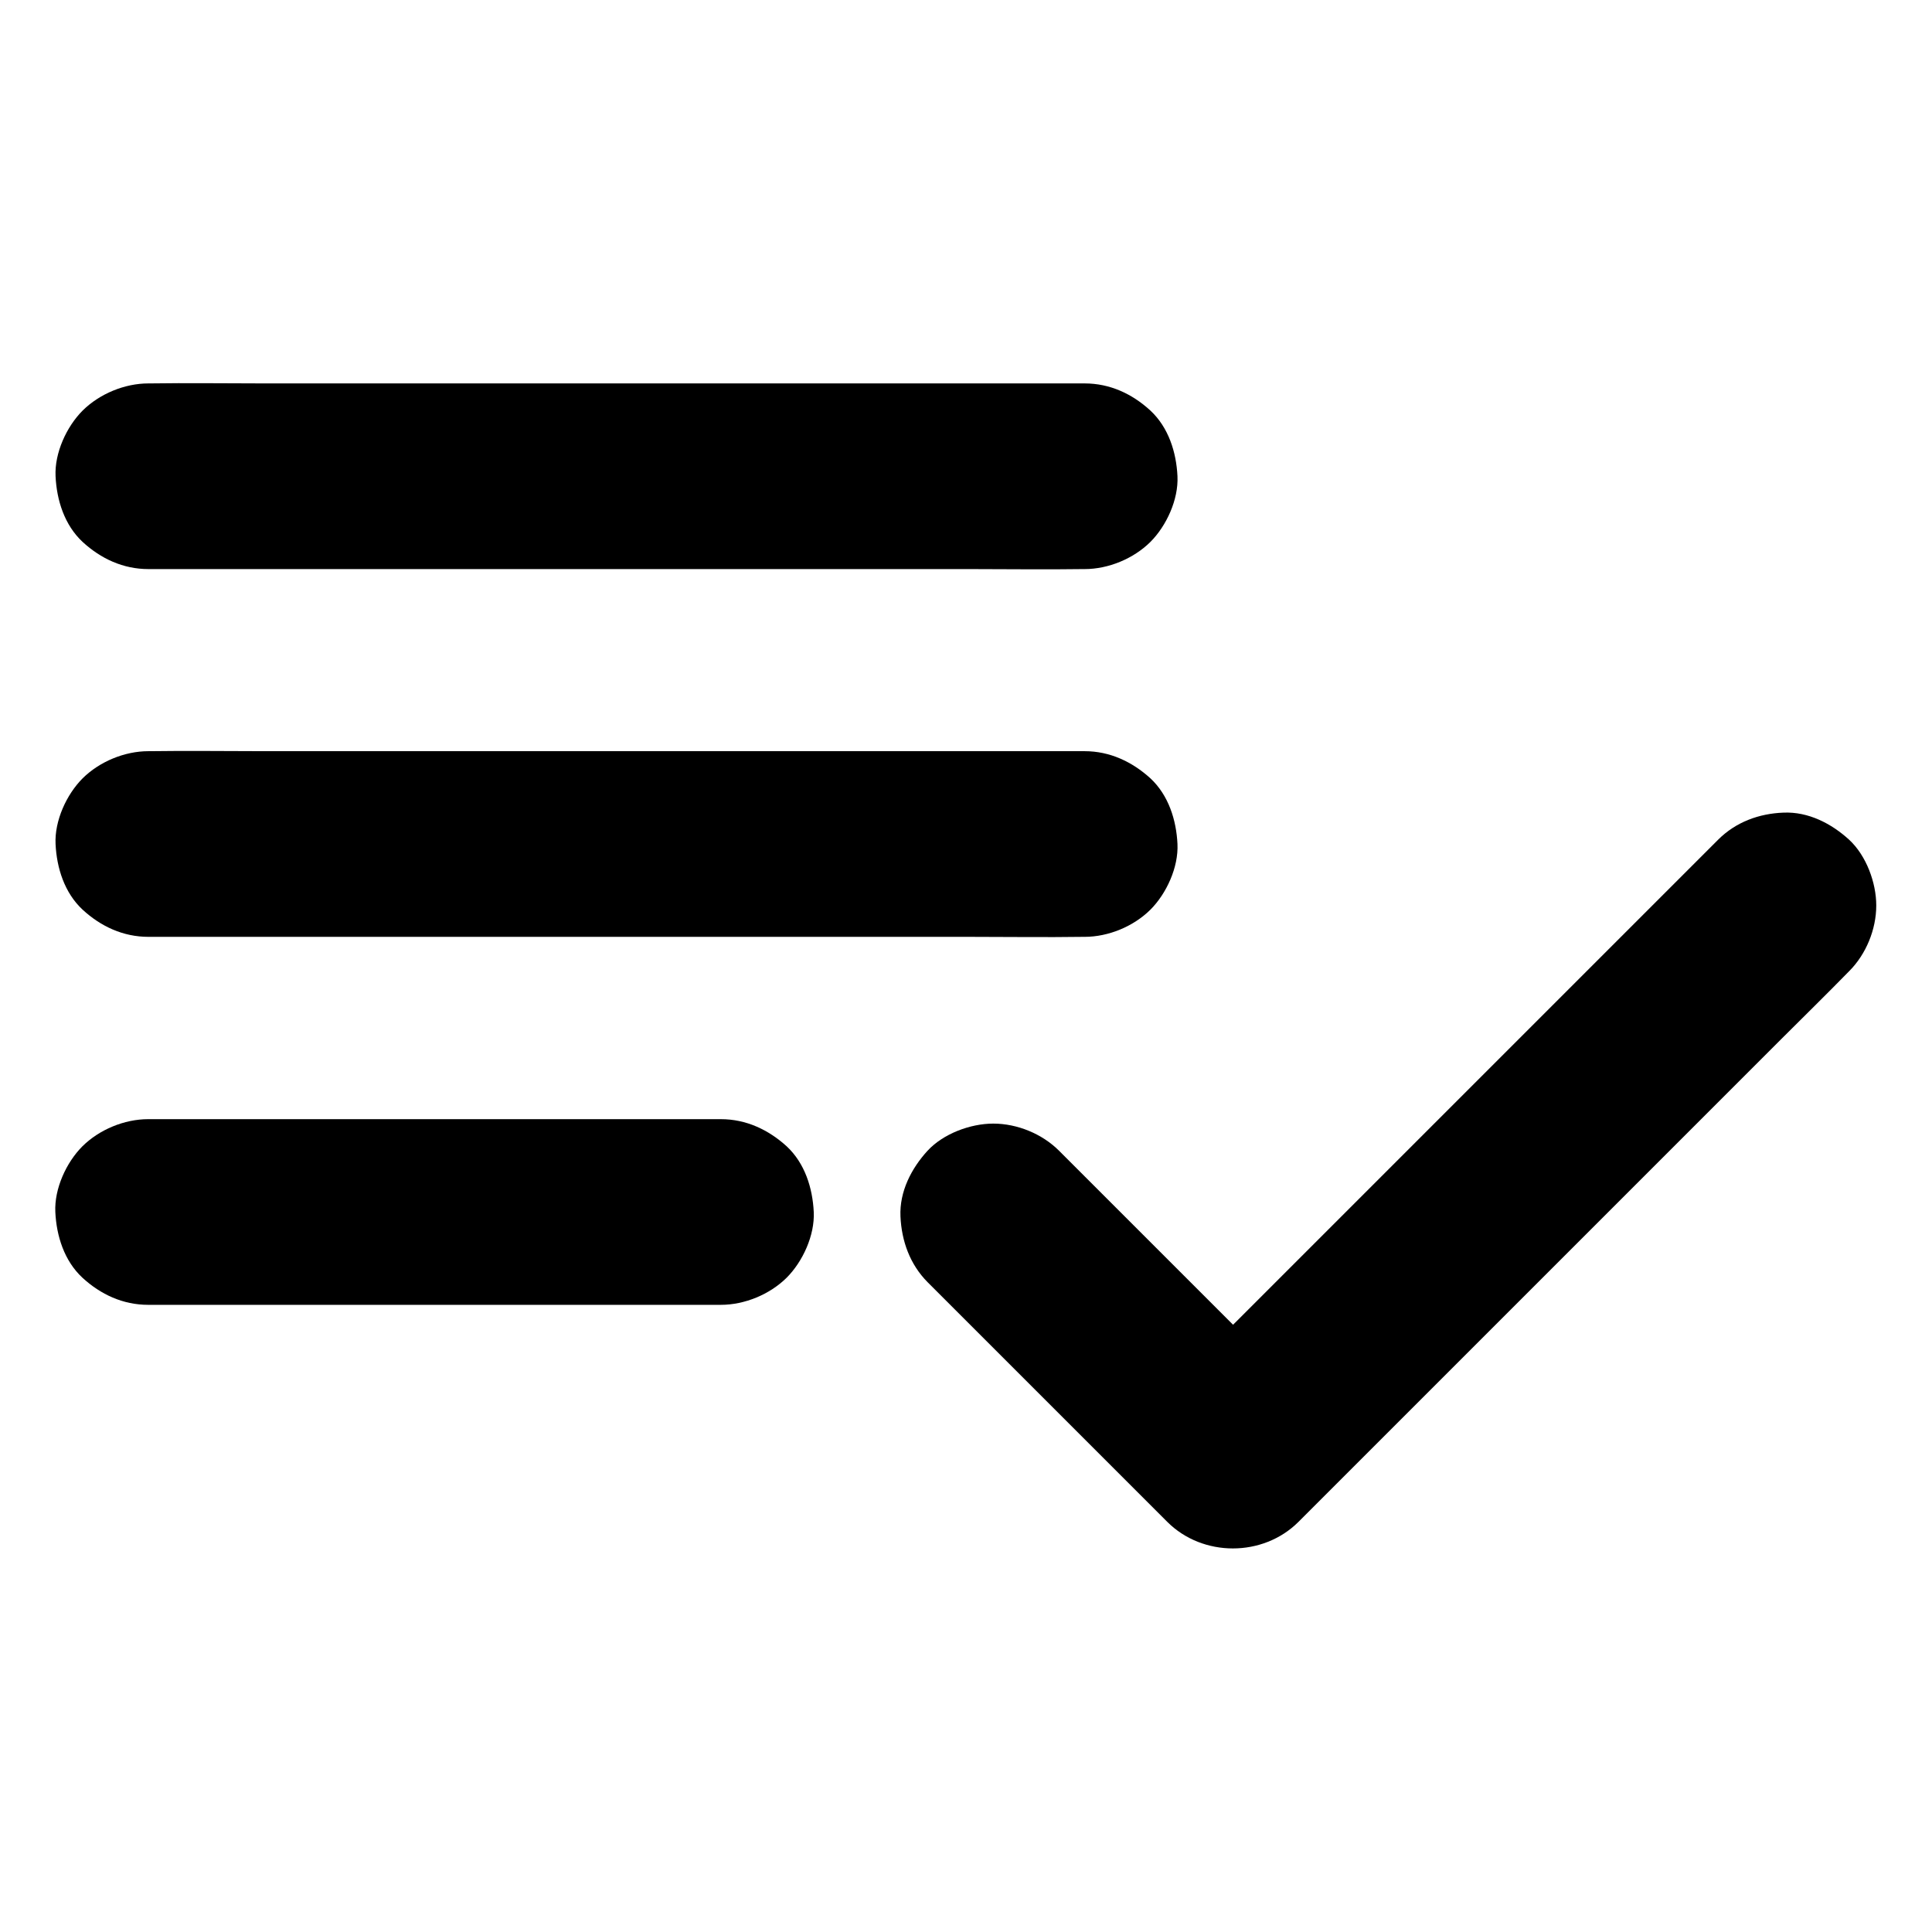
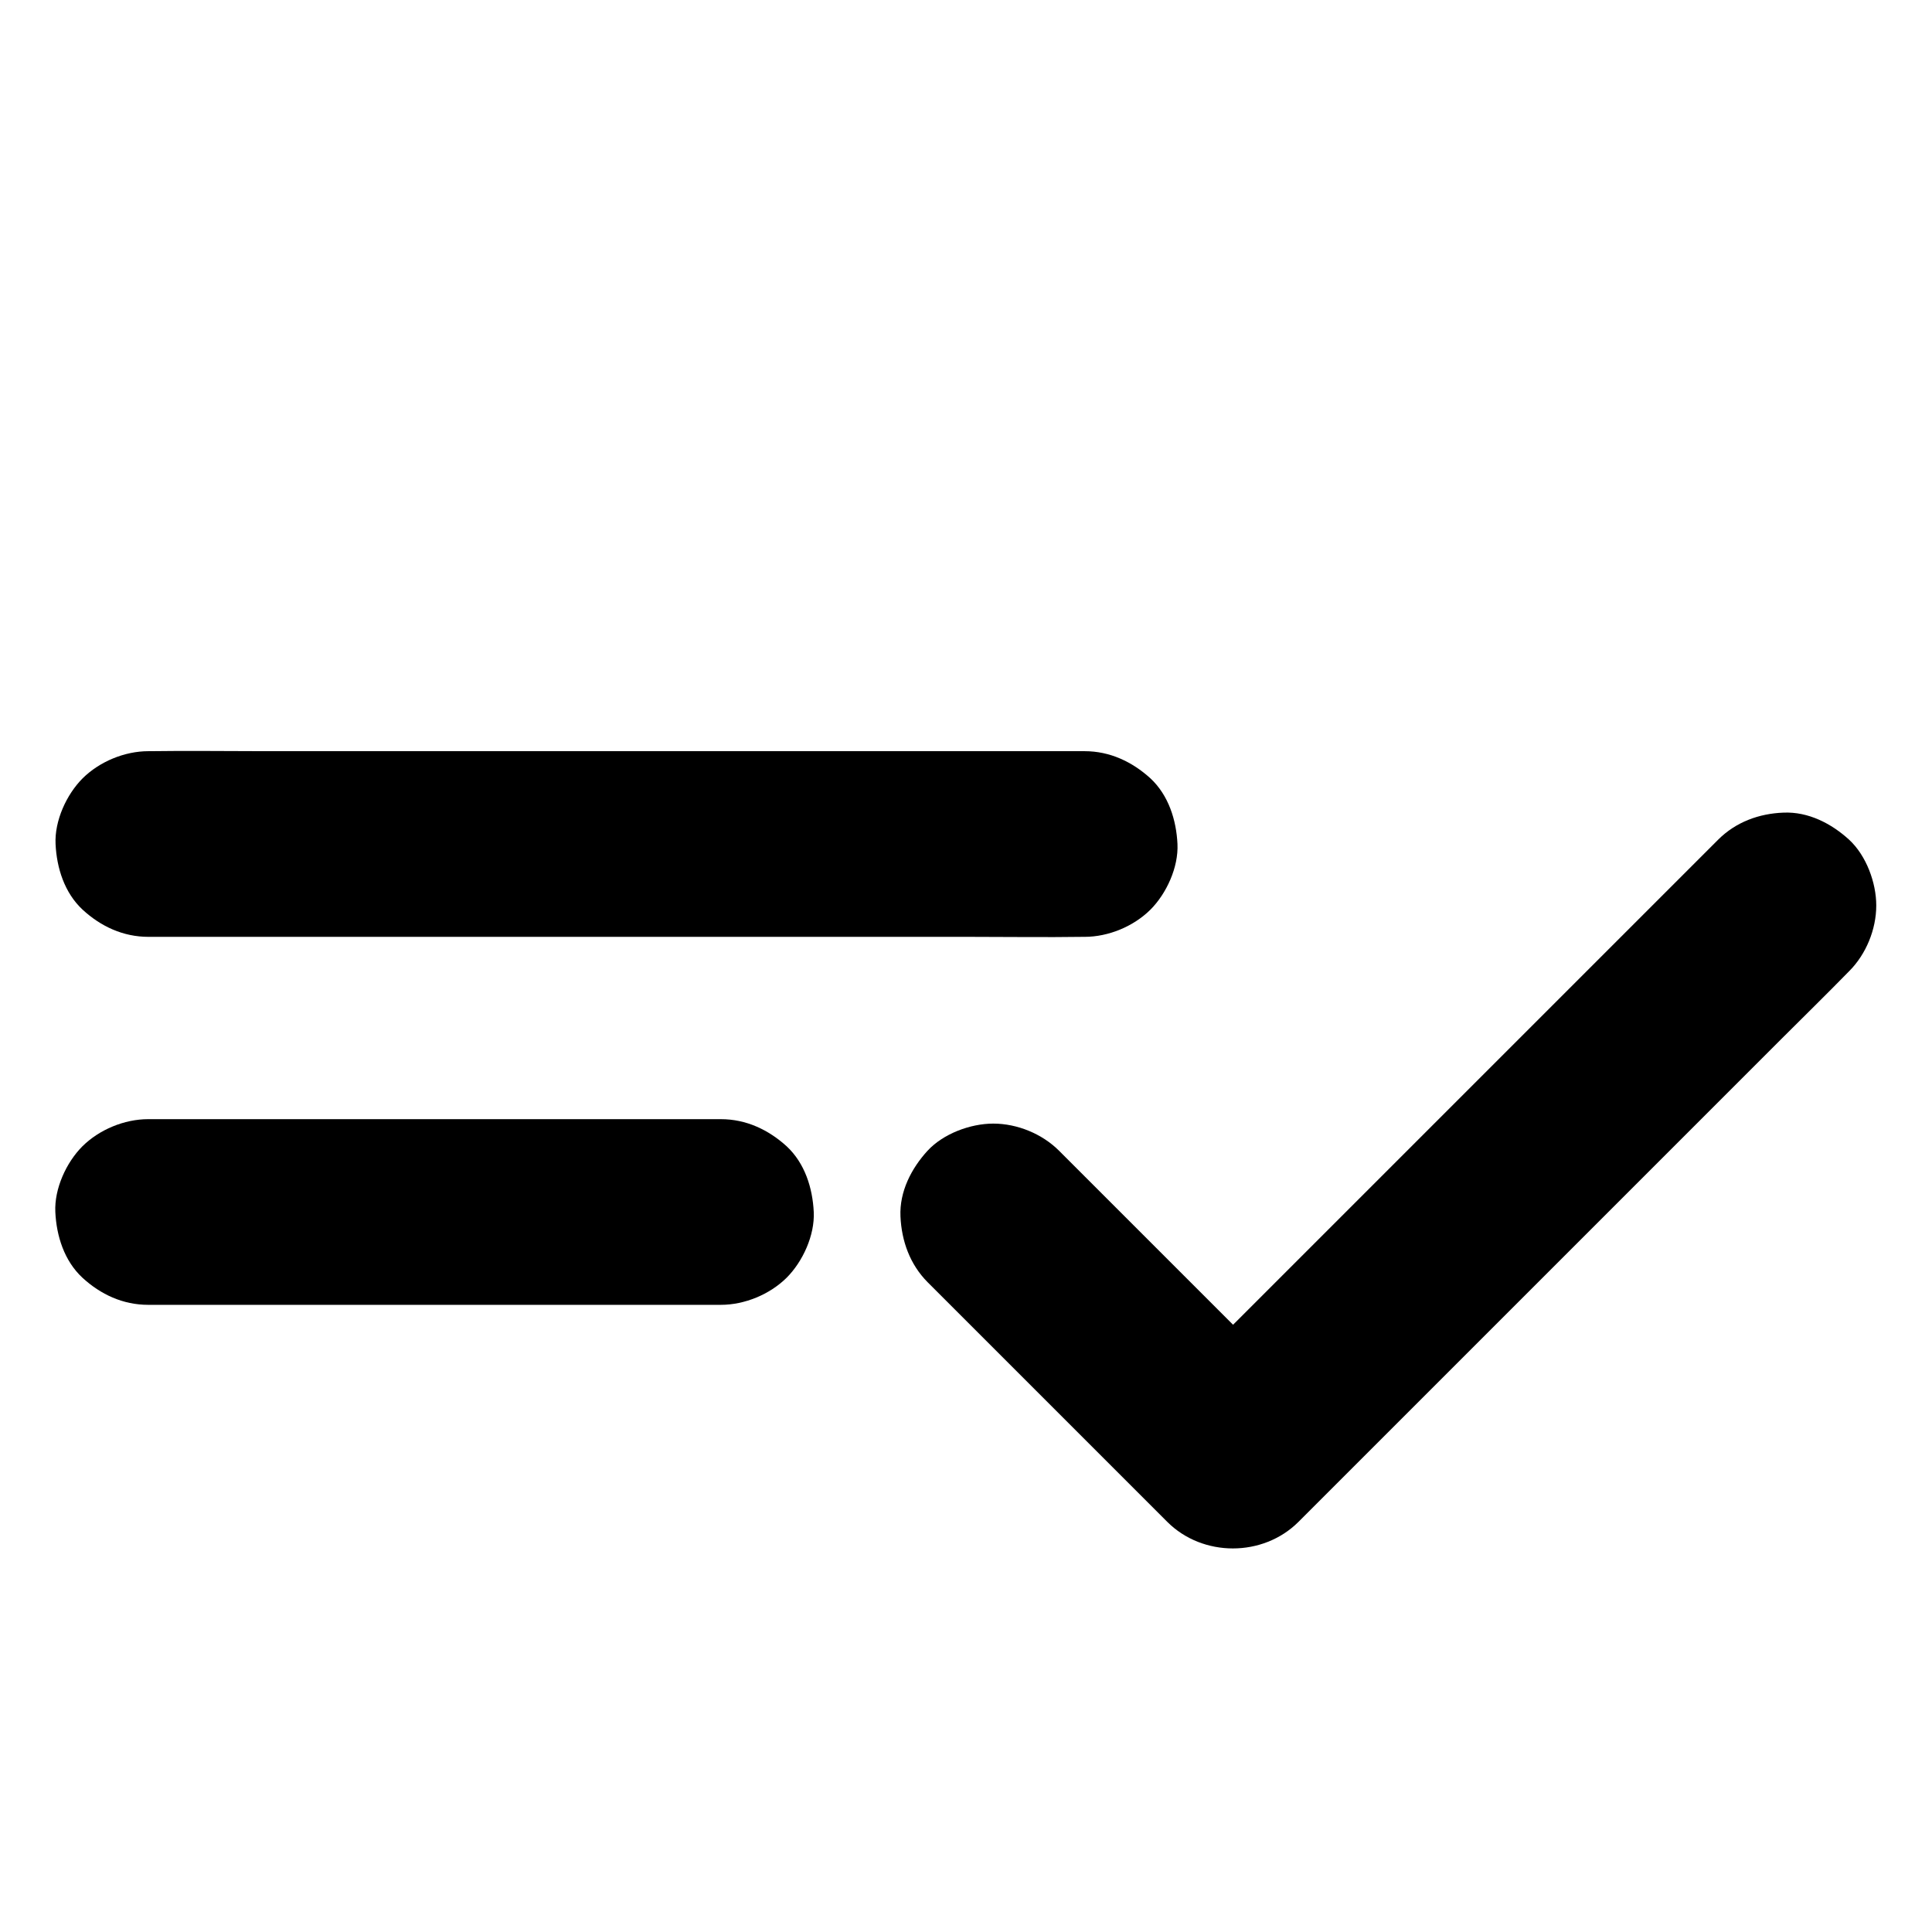
<svg xmlns="http://www.w3.org/2000/svg" fill="#000000" width="800px" height="800px" version="1.1" viewBox="144 144 512 512">
  <g>
-     <path d="m431.44 245.61h-24.746-59.383-71.34-62.09c-10.035 0-20.121-0.148-30.16 0h-0.395c-6.297 0-12.941 2.754-17.418 7.184-4.281 4.281-7.477 11.266-7.184 17.418 0.297 6.348 2.363 12.941 7.184 17.418 4.82 4.43 10.727 7.184 17.418 7.184h24.746 59.383 71.34 62.09c10.035 0 20.121 0.148 30.16 0h0.395c6.297 0 12.941-2.754 17.418-7.184 4.281-4.281 7.477-11.266 7.184-17.418-0.297-6.348-2.363-12.941-7.184-17.418-4.824-4.43-10.727-7.184-17.418-7.184z" />
    <path d="m431.44 343.07h-24.746-59.383-71.34-62.09c-10.035 0-20.121-0.148-30.16 0h-0.395c-6.297 0-12.941 2.754-17.418 7.184-4.281 4.281-7.477 11.266-7.184 17.418 0.297 6.348 2.363 12.941 7.184 17.418 4.82 4.43 10.727 7.184 17.418 7.184h24.746 59.383 71.34 62.09c10.035 0 20.121 0.148 30.16 0h0.395c6.297 0 12.941-2.754 17.418-7.184 4.281-4.281 7.477-11.266 7.184-17.418-0.297-6.348-2.363-12.941-7.184-17.418-4.824-4.379-10.727-7.184-17.418-7.184z" />
    <path d="m335.05 440.59h-51.465-81.477-18.844c-6.297 0-12.941 2.754-17.418 7.184-4.281 4.281-7.477 11.266-7.184 17.418 0.297 6.348 2.363 12.941 7.184 17.418 4.82 4.43 10.727 7.184 17.418 7.184h51.465 81.477 18.844c6.297 0 12.941-2.754 17.418-7.184 4.281-4.281 7.477-11.266 7.184-17.418-0.297-6.348-2.363-12.941-7.184-17.418-4.824-4.379-10.727-7.184-17.418-7.184z" />
    <path d="m599.31 366.54c-4.82 4.82-9.691 9.691-14.516 14.516-11.609 11.609-23.223 23.223-34.832 34.832l-42.164 42.164c-12.152 12.152-24.305 24.305-36.457 36.457-5.902 5.902-11.906 11.711-17.711 17.711-0.098 0.098-0.148 0.148-0.246 0.246h34.785c-7.184-7.184-14.316-14.316-21.5-21.5l-42.016-42.016c-4.477-4.477-11.07-7.184-17.418-7.184-6.051 0-13.234 2.656-17.418 7.184-4.281 4.676-7.477 10.824-7.184 17.418 0.297 6.543 2.508 12.695 7.184 17.418 7.184 7.184 14.316 14.316 21.5 21.5l34.094 34.094c2.656 2.656 5.266 5.266 7.922 7.922 9.398 9.398 25.387 9.398 34.785 0 4.82-4.82 9.691-9.691 14.516-14.516 11.609-11.609 23.223-23.223 34.832-34.832l42.164-42.164c12.152-12.152 24.305-24.305 36.457-36.457 5.902-5.902 11.855-11.711 17.711-17.711 0.098-0.098 0.148-0.148 0.246-0.246 4.477-4.477 7.184-11.07 7.184-17.418 0-6.051-2.656-13.234-7.184-17.418-4.676-4.281-10.824-7.477-17.418-7.184-6.445 0.246-12.594 2.461-17.316 7.184z" />
  </g>
</svg>